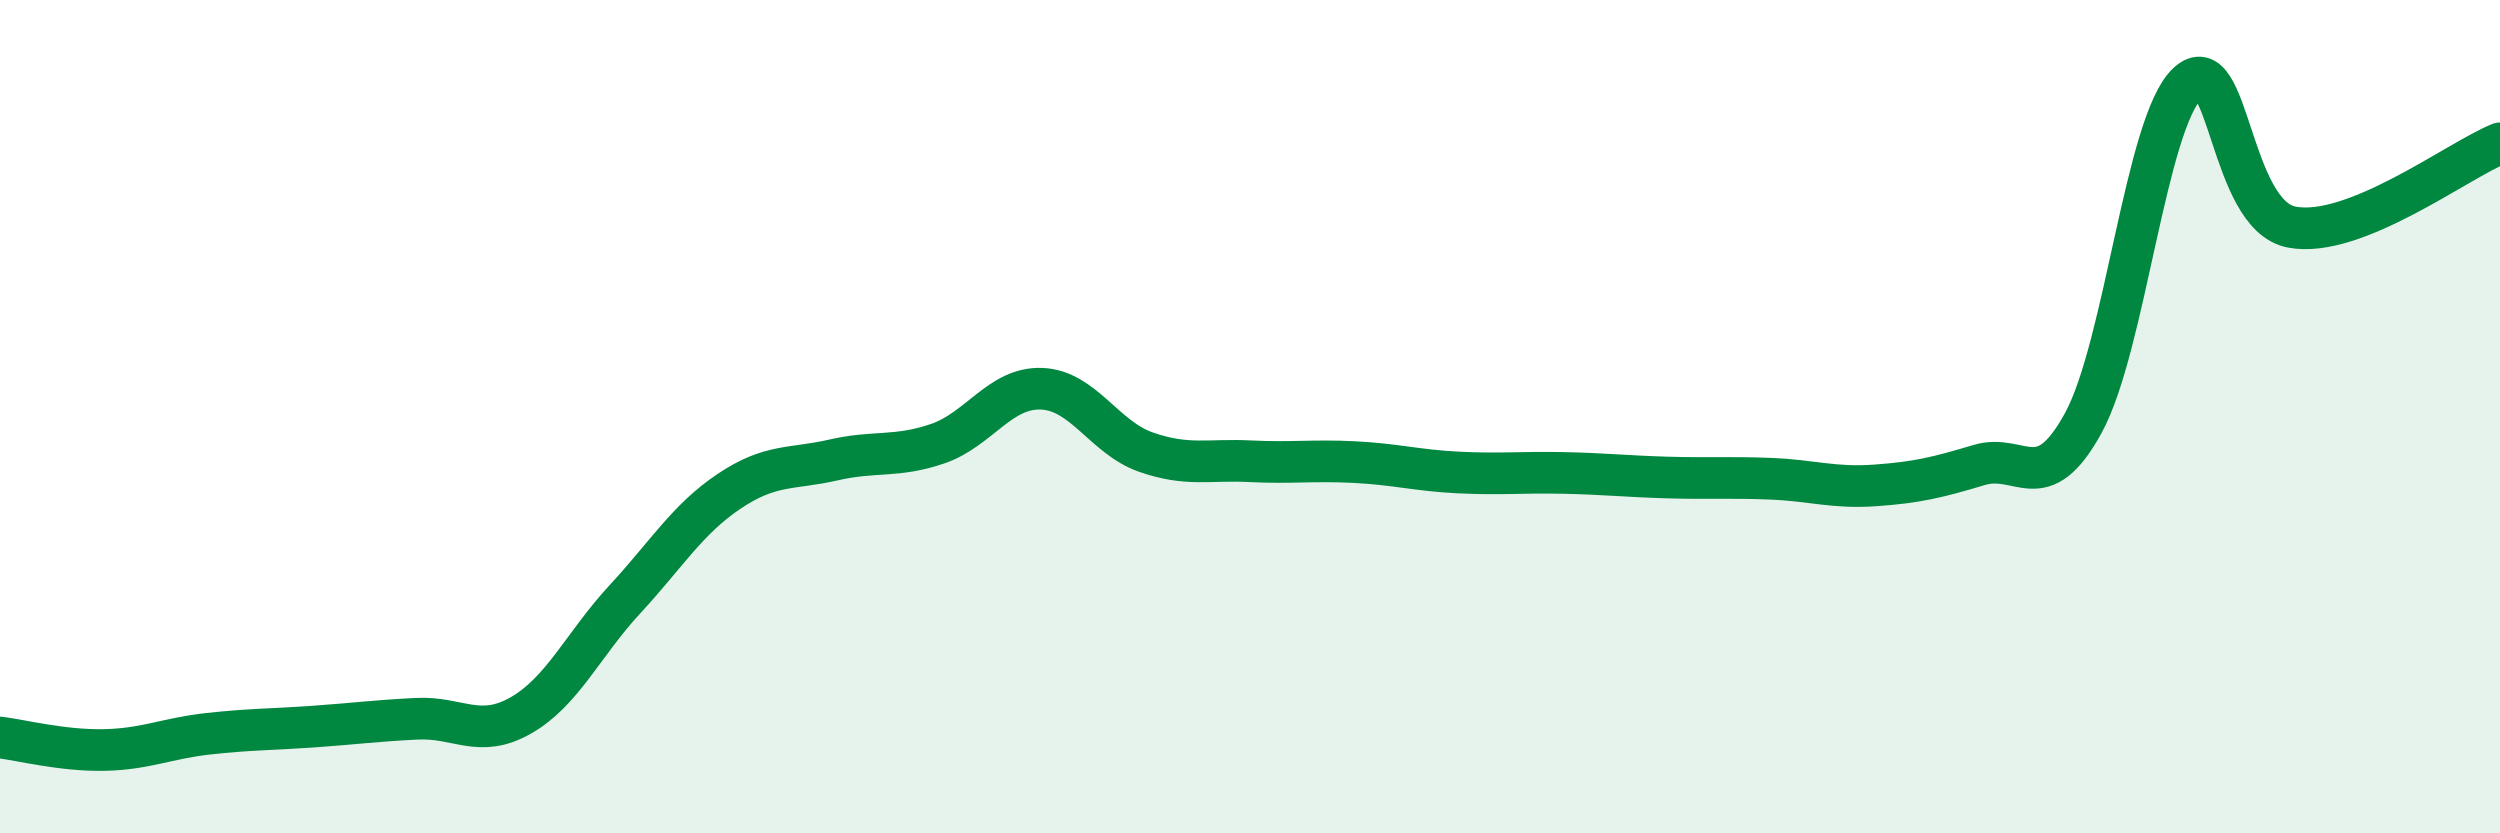
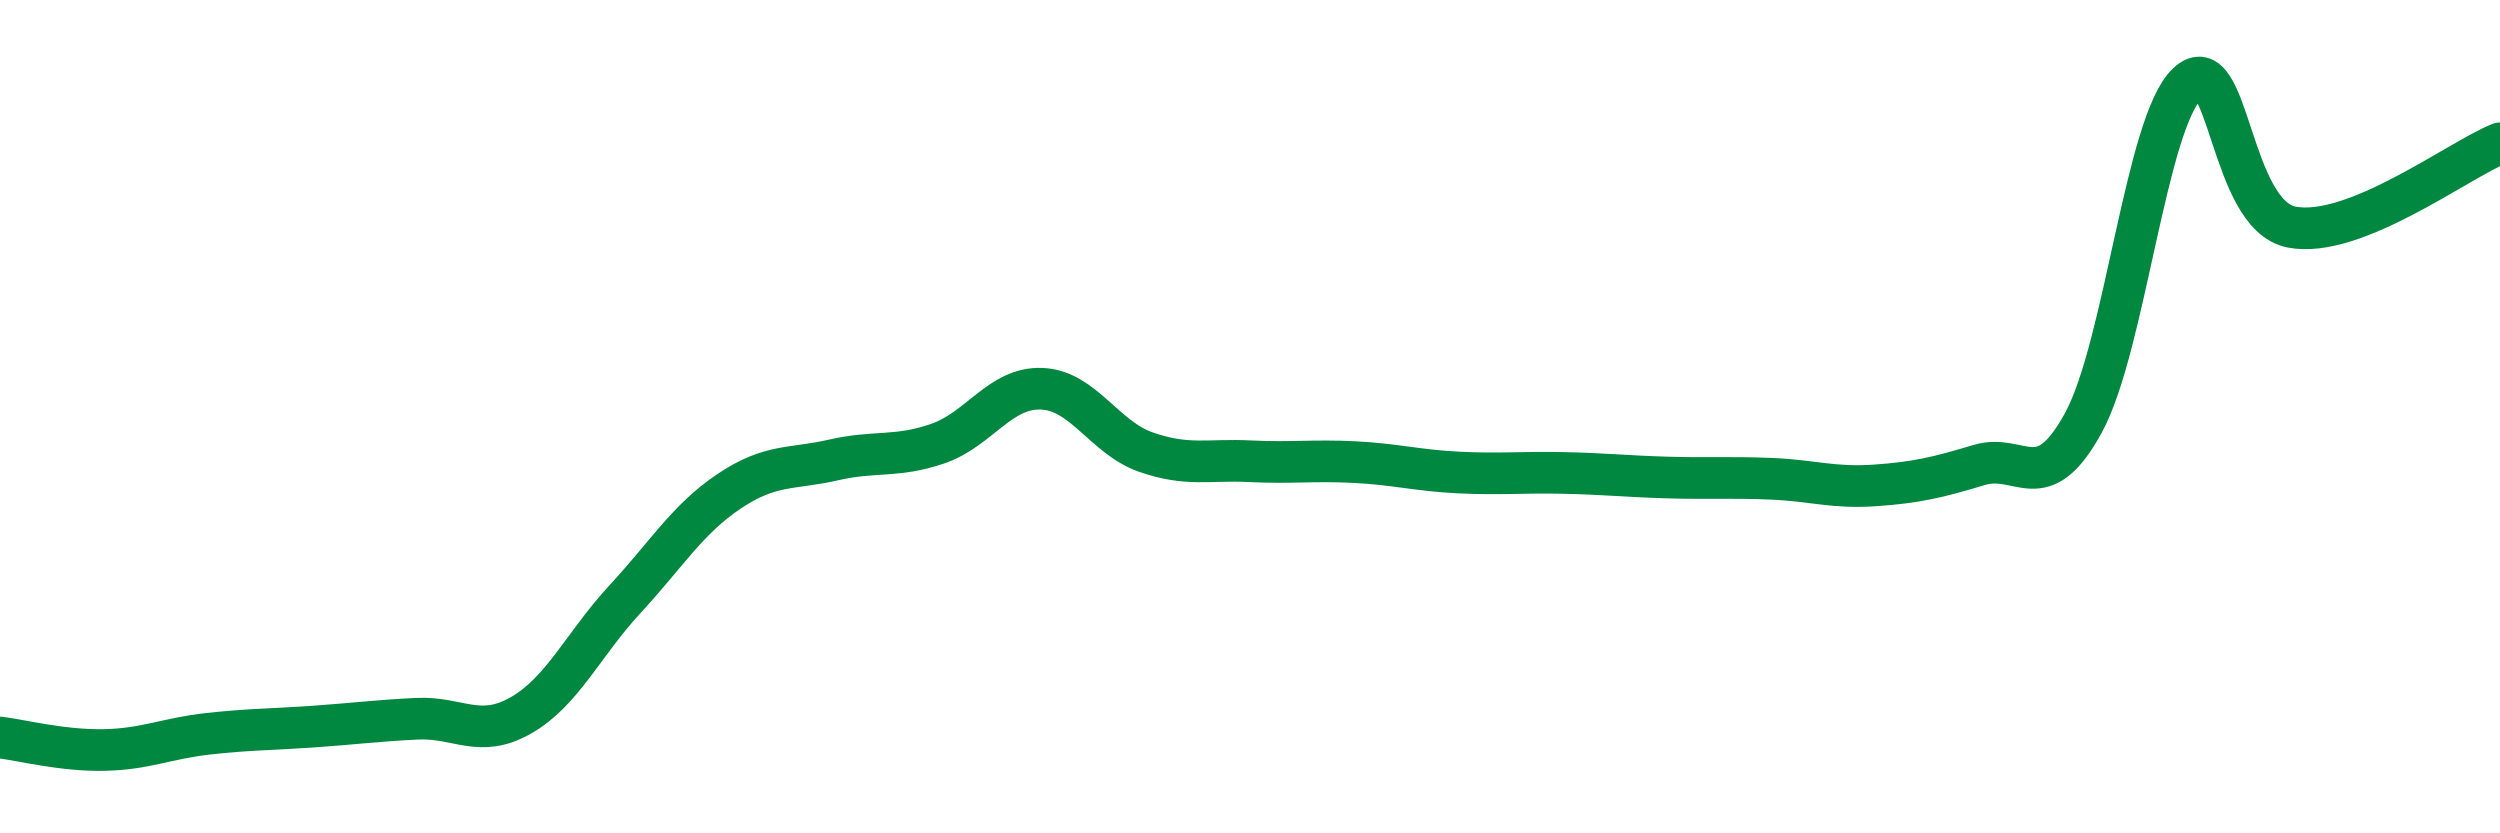
<svg xmlns="http://www.w3.org/2000/svg" width="60" height="20" viewBox="0 0 60 20">
-   <path d="M 0,17.7 C 0.5,17.76 1.5,18.02 2.5,18 C 3.5,17.98 4,17.72 5,17.61 C 6,17.5 6.5,17.51 7.5,17.44 C 8.5,17.37 9,17.3 10,17.25 C 11,17.2 11.5,17.74 12.5,17.17 C 13.5,16.6 14,15.46 15,14.38 C 16,13.3 16.5,12.46 17.5,11.79 C 18.5,11.12 19,11.27 20,11.04 C 21,10.81 21.5,10.99 22.5,10.65 C 23.5,10.31 24,9.29 25,9.33 C 26,9.37 26.5,10.5 27.5,10.85 C 28.5,11.2 29,11.02 30,11.07 C 31,11.12 31.5,11.04 32.5,11.09 C 33.5,11.14 34,11.29 35,11.34 C 36,11.39 36.5,11.33 37.5,11.35 C 38.5,11.37 39,11.43 40,11.46 C 41,11.49 41.5,11.45 42.5,11.49 C 43.5,11.53 44,11.72 45,11.65 C 46,11.58 46.5,11.46 47.5,11.16 C 48.5,10.86 49,11.98 50,10.15 C 51,8.32 51.5,2.94 52.5,2 C 53.5,1.06 53.5,5.16 55,5.45 C 56.5,5.74 59,3.84 60,3.44L60 20L0 20Z" fill="#008740" opacity="0.1" stroke-linecap="round" stroke-linejoin="round" />
  <path d="M 0,17.7 C 0.5,17.76 1.5,18.02 2.5,18 C 3.5,17.98 4,17.72 5,17.61 C 6,17.5 6.5,17.51 7.5,17.44 C 8.5,17.37 9,17.3 10,17.25 C 11,17.2 11.5,17.74 12.5,17.17 C 13.5,16.6 14,15.46 15,14.38 C 16,13.3 16.5,12.46 17.5,11.79 C 18.5,11.12 19,11.27 20,11.04 C 21,10.81 21.5,10.99 22.5,10.65 C 23.5,10.31 24,9.29 25,9.33 C 26,9.37 26.5,10.5 27.5,10.85 C 28.5,11.2 29,11.02 30,11.07 C 31,11.12 31.5,11.04 32.5,11.09 C 33.5,11.14 34,11.29 35,11.34 C 36,11.39 36.5,11.33 37.5,11.35 C 38.5,11.37 39,11.43 40,11.46 C 41,11.49 41.5,11.45 42.5,11.49 C 43.5,11.53 44,11.72 45,11.65 C 46,11.58 46.5,11.46 47.5,11.16 C 48.5,10.86 49,11.98 50,10.15 C 51,8.32 51.5,2.94 52.5,2 C 53.5,1.06 53.5,5.16 55,5.45 C 56.5,5.74 59,3.84 60,3.44" stroke="#008740" stroke-width="1" fill="none" stroke-linecap="round" stroke-linejoin="round" />
</svg>